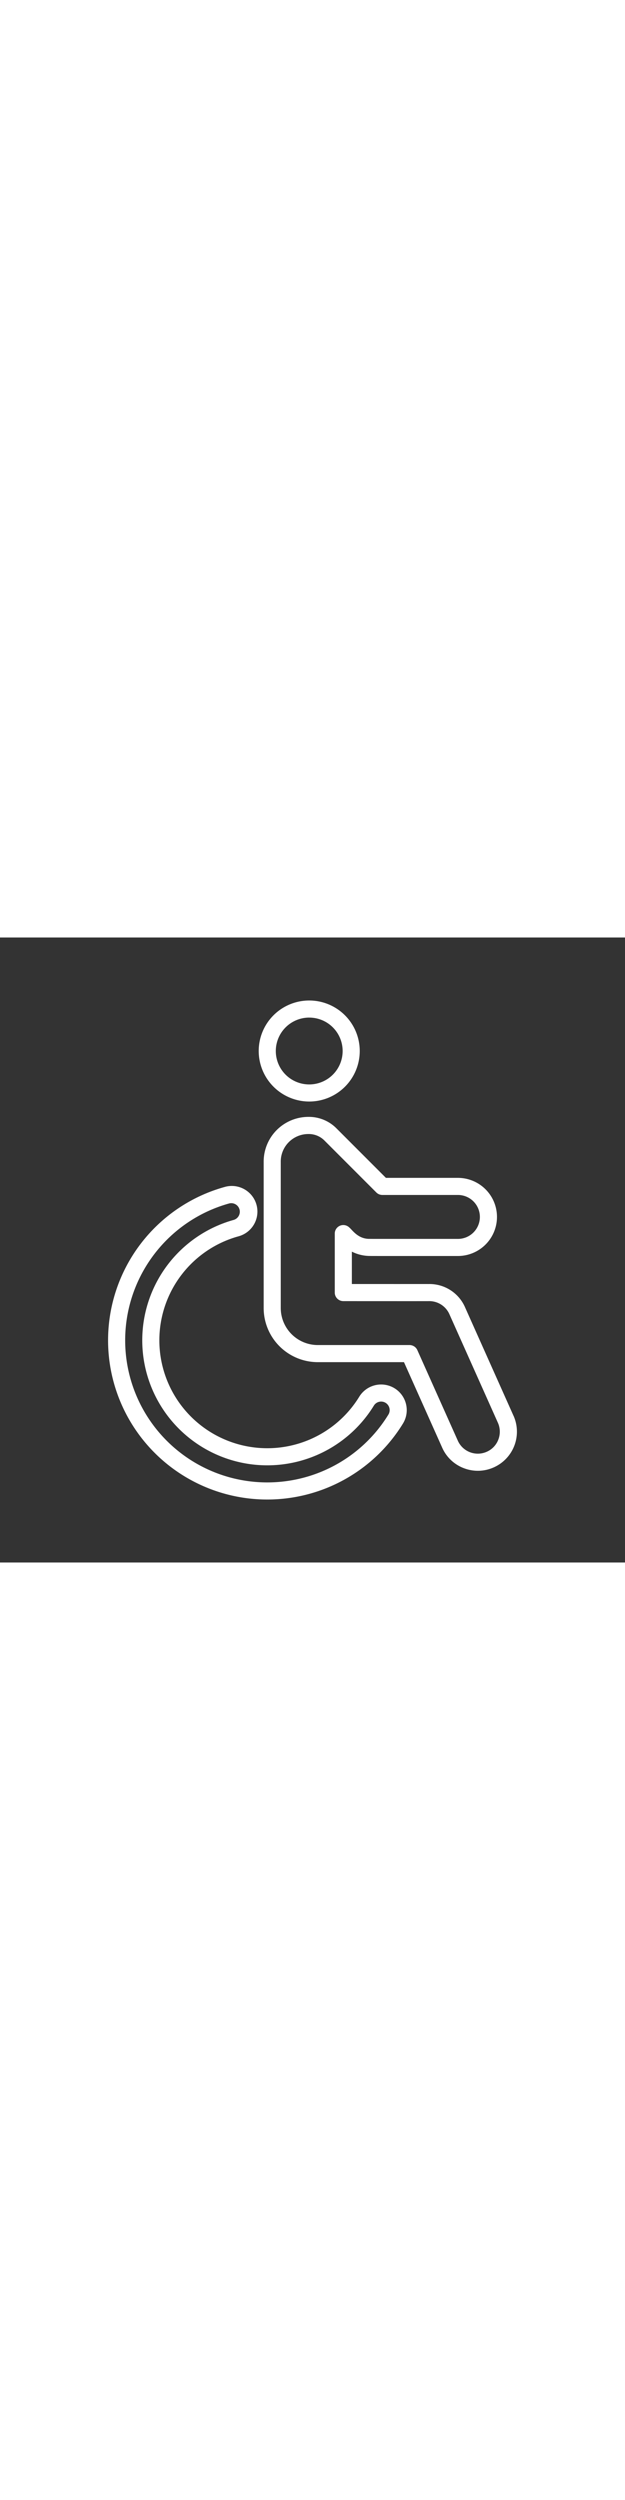
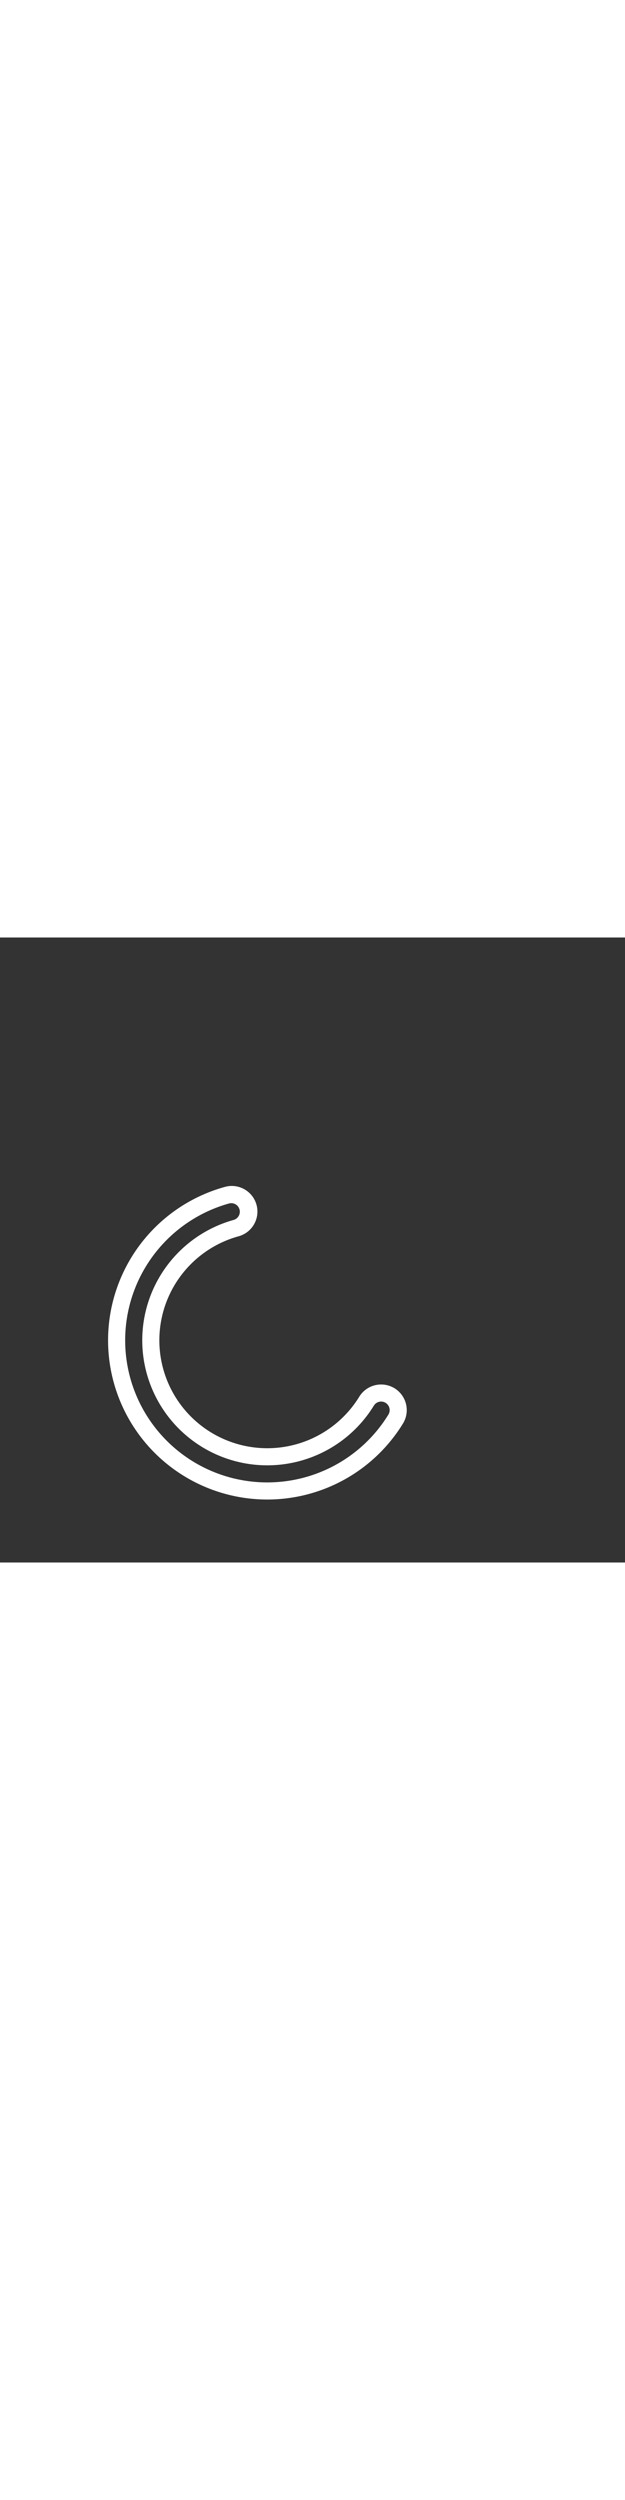
<svg xmlns="http://www.w3.org/2000/svg" height="512" viewBox="0 0 128 128">
  <rect x="0" y="0" width="128" height="128" fill="#333333" stroke="none" />
  <g>
-     <path fill="#fff" d="m63.329 33.593a10.345 10.345 0 1 0 -10.345-10.345 10.357 10.357 0 0 0 10.345 10.345zm0-17.19a6.845 6.845 0 1 1 -6.845 6.845 6.853 6.853 0 0 1 6.845-6.848z" />
-     <path fill="#fff" d="m105.167 97.954-9.94-22.254a7.937 7.937 0 0 0 -7.541-4.728c-.176-.009.84 0-15.626-.005v-6.631a8.242 8.242 0 0 0 3.707.884c.242.014 5.772.007 18.013.008a8 8 0 1 0 0-16h-14.745l-10.135-10.147a7.927 7.927 0 0 0 -5.657-2.343 9.166 9.166 0 0 0 -9.243 9.29v29.861a11.093 11.093 0 0 0 11.08 11.08h17.655l7.825 17.51a7.919 7.919 0 0 0 4.44 4.206 7.949 7.949 0 0 0 6.128-.169 8 8 0 0 0 4.044-10.562zm-3.106 4.87a4.441 4.441 0 0 1 -2.362 2.494 4.488 4.488 0 0 1 -5.938-2.265l-8.29-18.55a1.75 1.75 0 0 0 -1.6-1.036h-18.791a7.59 7.59 0 0 1 -7.581-7.58v-29.859a5.648 5.648 0 0 1 5.641-5.78 4.517 4.517 0 0 1 3.282 1.308l10.649 10.659a1.751 1.751 0 0 0 1.239.513h15.47a4.5 4.5 0 0 1 0 9c-19.59 0-17.654 0-17.991-.009-2.465.091-3.655-1.86-4.242-2.318a1.75 1.75 0 0 0 -2.987 1.238v12.08a1.75 1.75 0 0 0 1.75 1.75c.1 0 17.517.012 17.62 0a4.506 4.506 0 0 1 4.1 2.663l9.939 22.247a4.483 4.483 0 0 1 .092 3.445z" />
    <path fill="#fff" d="m80.8 92.318a5.256 5.256 0 0 0 -7.221 1.726 22.1 22.1 0 1 1 -24.787-32.832 5.249 5.249 0 1 0 -2.815-10.112 32.6 32.6 0 1 0 36.55 48.44 5.257 5.257 0 0 0 -1.727-7.222zm-1.256 5.39a29.1 29.1 0 1 1 -32.627-43.239 1.75 1.75 0 0 1 .937 3.372 25.6 25.6 0 1 0 28.708 38.035 1.75 1.75 0 0 1 2.983 1.832z" />
  </g>
</svg>